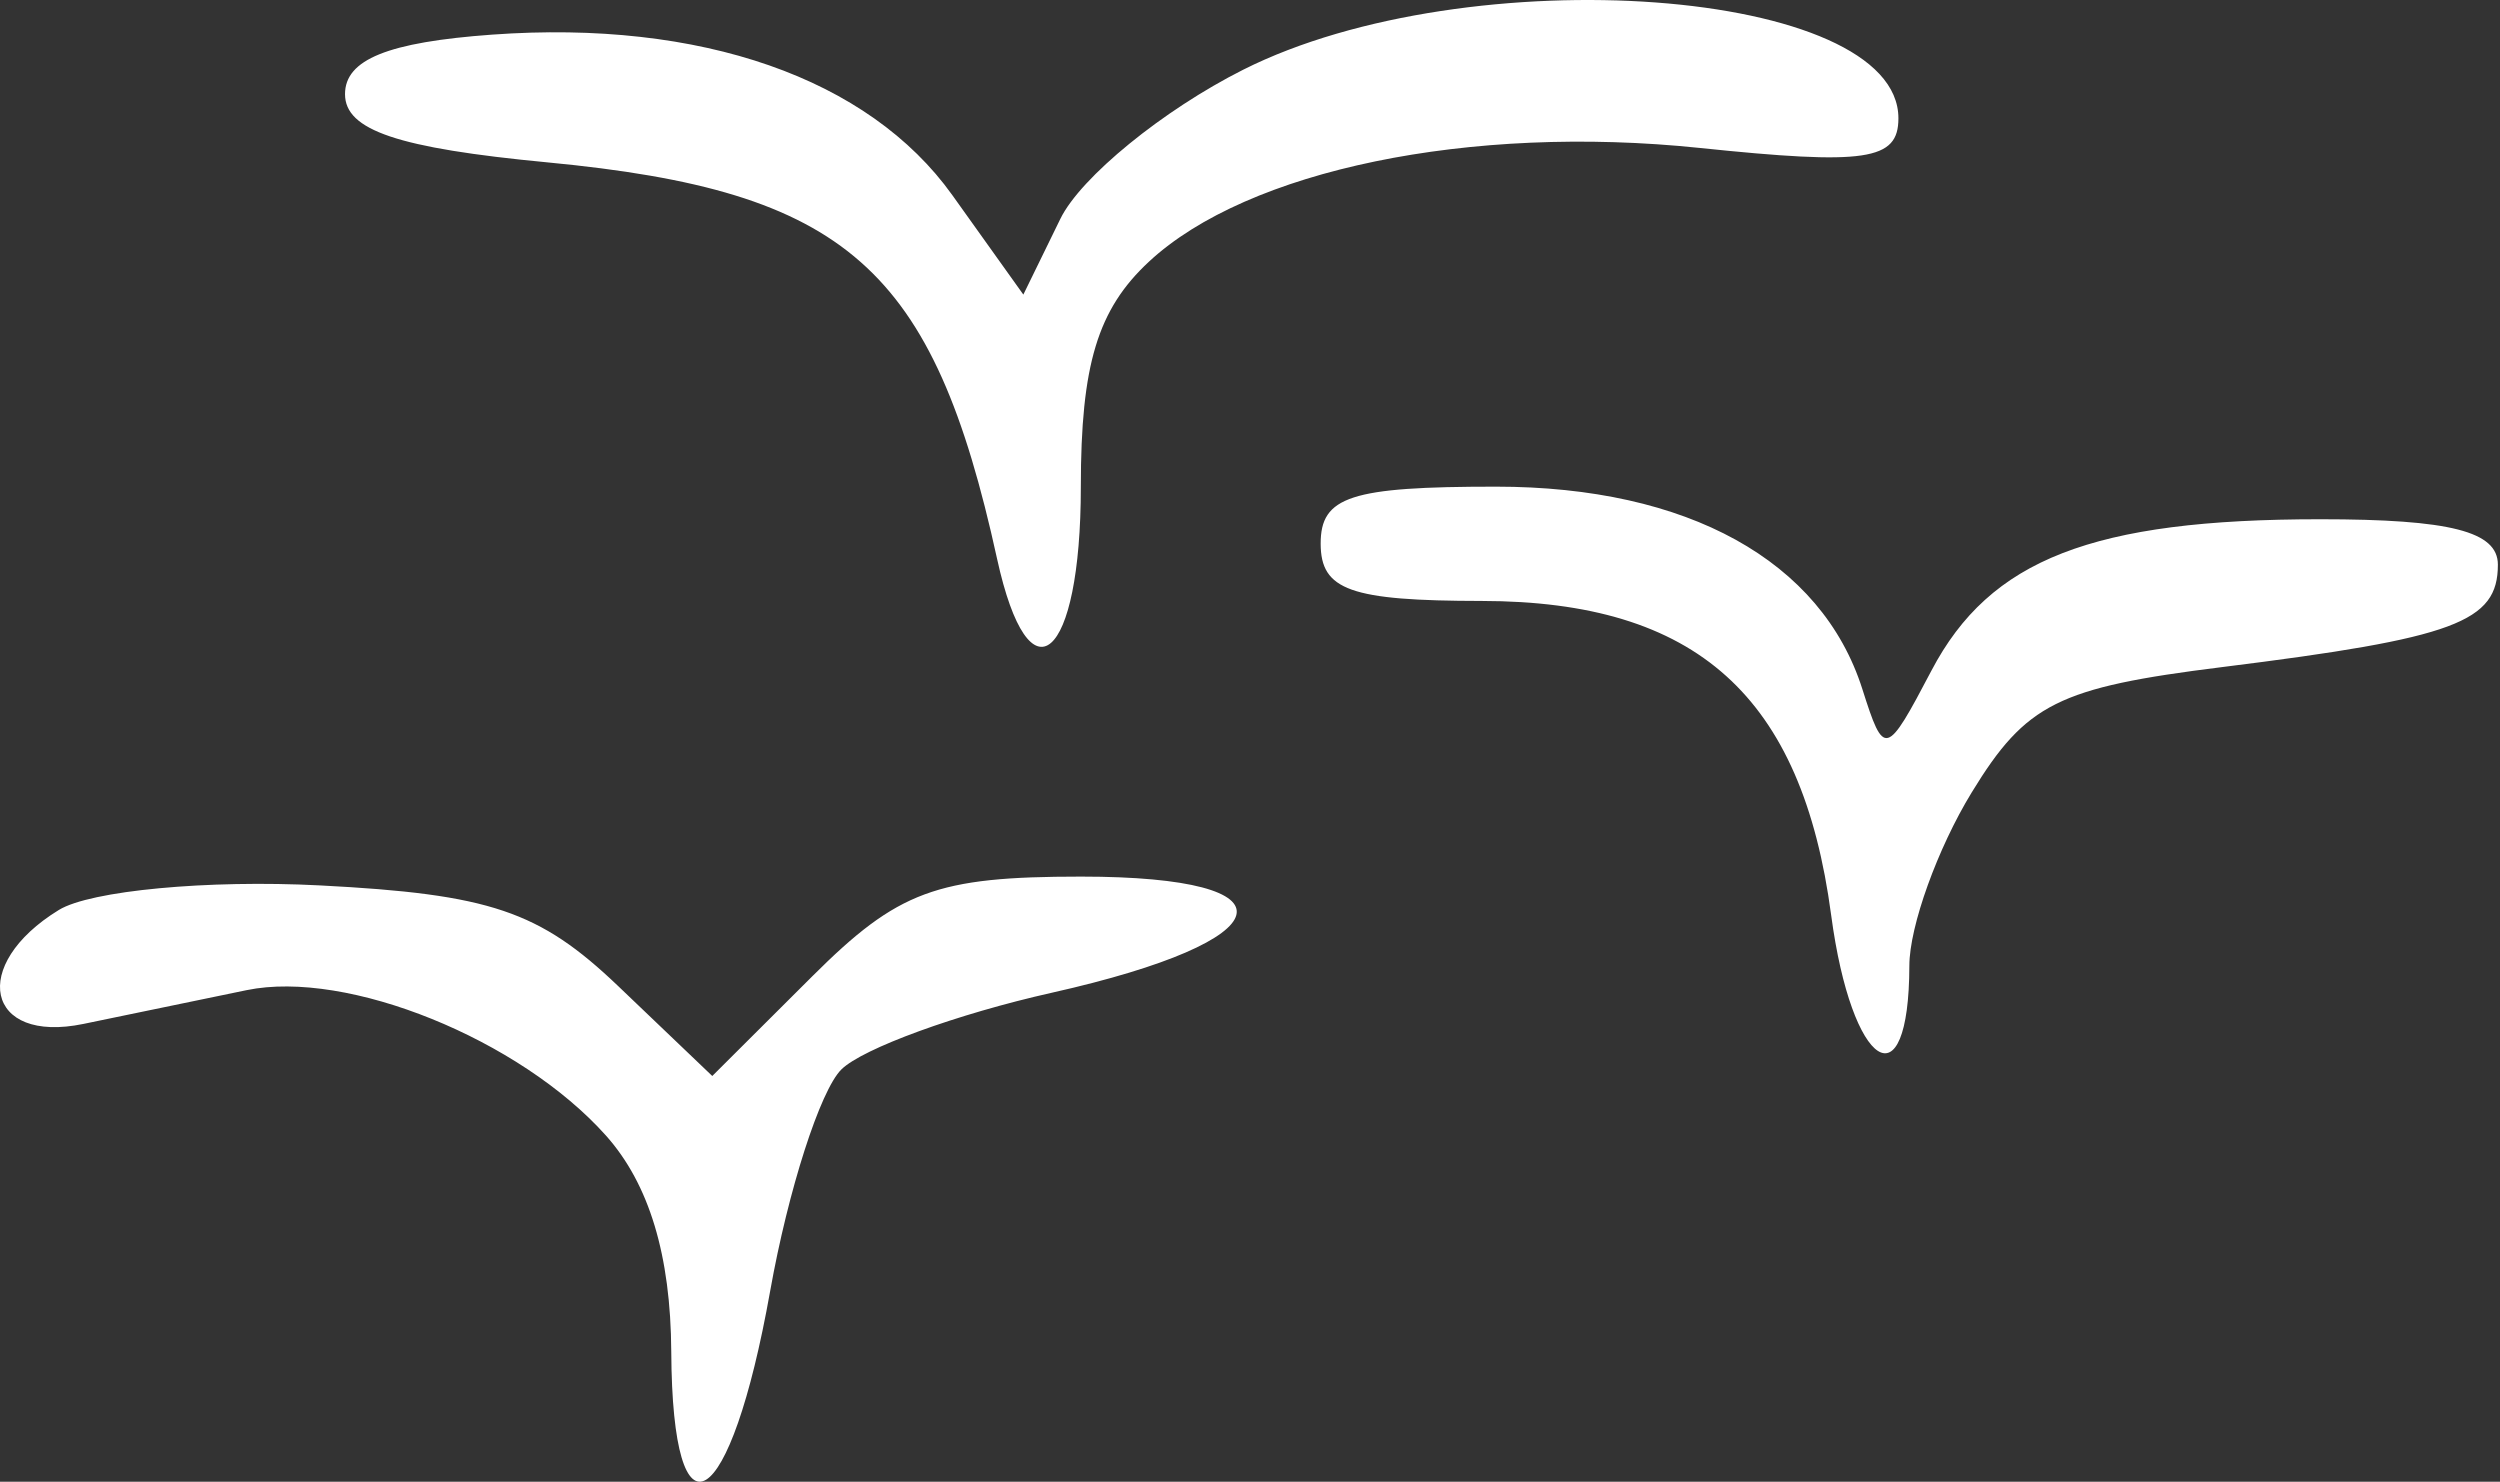
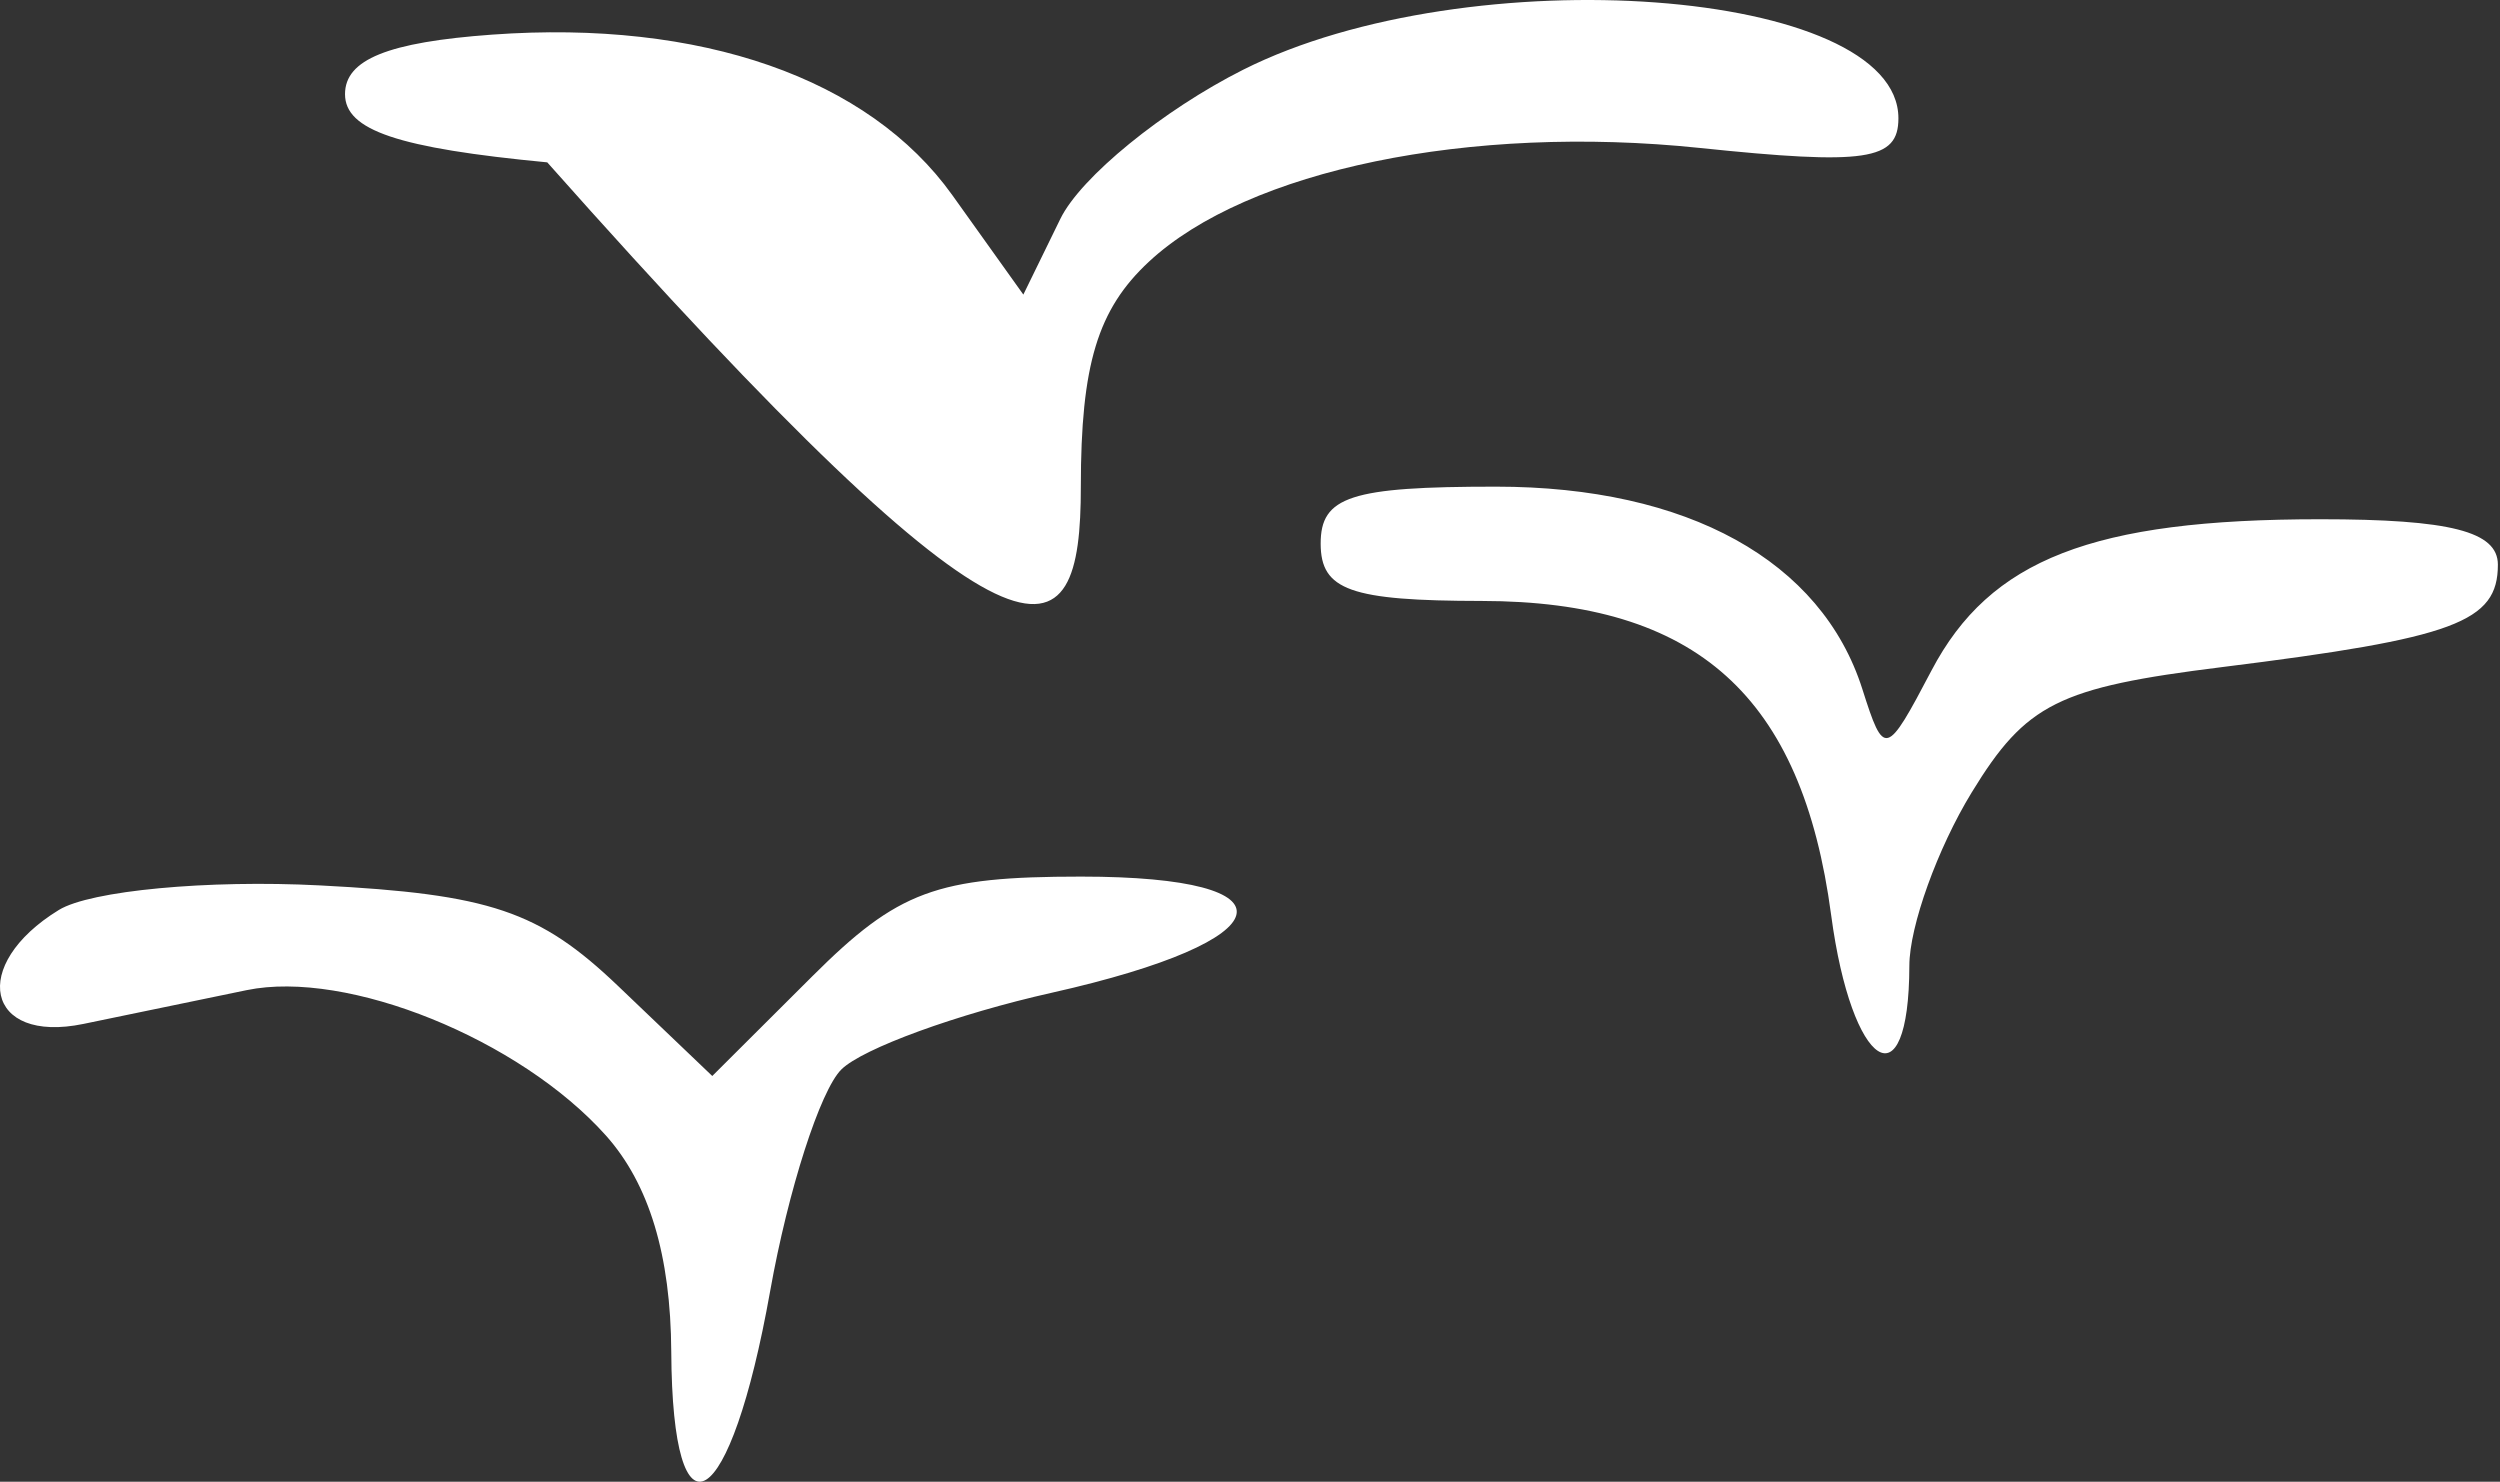
<svg xmlns="http://www.w3.org/2000/svg" width="383" height="227" viewBox="0 0 383 227" fill="none">
  <rect x="0" y="0" width="383" height="227" fill="#333333" stroke="none" />
-   <path fill-rule="evenodd" clip-rule="evenodd" d="M190.46 10.679C178.175 16.862 165.569 27.141 162.448 33.524L156.777 45.131L145.9 29.903C133.084 11.967 107.367 2.992 75.402 5.304C59.43 6.458 52.857 9.115 52.857 14.425C52.857 19.959 60.958 22.691 83.839 24.873C129.722 29.249 142.964 40.921 152.749 85.598C157.663 108.043 165.584 101.226 165.584 74.555C165.584 55.875 168.155 47.389 176.026 40.082C191.151 26.027 225.195 19 260.361 22.661C285.877 25.318 290.837 24.584 290.837 18.121C290.837 -1.858 225.075 -6.737 190.46 10.679ZM202.326 83.295C202.341 90.427 206.875 92.041 227 92.066C259.917 92.101 276.07 106.62 280.534 140.199C283.675 163.798 292.473 169.477 292.513 147.93C292.523 141.912 296.827 129.97 302.072 121.389C310.384 107.794 315.319 105.326 340.415 102.2C376.097 97.754 382.675 95.312 382.675 86.507C382.675 81.412 375.38 79.549 355.445 79.549C320.61 79.549 304.863 85.678 295.91 102.714C288.946 115.965 288.645 116.045 285.313 105.571C279.051 85.897 258.524 74.555 229.19 74.555C206.925 74.555 202.316 76.053 202.326 83.295ZM9.018 139.405C-4.76 147.85 -2.154 159.957 12.776 156.866C19.665 155.442 30.918 153.11 37.786 151.691C53.197 148.505 79.616 159.188 92.817 173.952C99.446 181.369 102.758 192.307 102.838 207.091C103.003 237.488 111.886 232.044 117.988 197.796C120.744 182.338 125.654 167.06 128.895 163.843C132.137 160.632 146.651 155.337 161.145 152.086C196.853 144.069 199.313 134.295 165.615 134.295C143.46 134.295 137.573 136.478 124.441 149.569L109.12 164.842L94.681 151.047C82.637 139.549 75.052 136.987 49.014 135.644C31.839 134.755 13.838 136.448 9.018 139.405Z" fill="white" />
+   <path fill-rule="evenodd" clip-rule="evenodd" d="M190.46 10.679C178.175 16.862 165.569 27.141 162.448 33.524L156.777 45.131L145.9 29.903C133.084 11.967 107.367 2.992 75.402 5.304C59.43 6.458 52.857 9.115 52.857 14.425C52.857 19.959 60.958 22.691 83.839 24.873C157.663 108.043 165.584 101.226 165.584 74.555C165.584 55.875 168.155 47.389 176.026 40.082C191.151 26.027 225.195 19 260.361 22.661C285.877 25.318 290.837 24.584 290.837 18.121C290.837 -1.858 225.075 -6.737 190.46 10.679ZM202.326 83.295C202.341 90.427 206.875 92.041 227 92.066C259.917 92.101 276.07 106.62 280.534 140.199C283.675 163.798 292.473 169.477 292.513 147.93C292.523 141.912 296.827 129.97 302.072 121.389C310.384 107.794 315.319 105.326 340.415 102.2C376.097 97.754 382.675 95.312 382.675 86.507C382.675 81.412 375.38 79.549 355.445 79.549C320.61 79.549 304.863 85.678 295.91 102.714C288.946 115.965 288.645 116.045 285.313 105.571C279.051 85.897 258.524 74.555 229.19 74.555C206.925 74.555 202.316 76.053 202.326 83.295ZM9.018 139.405C-4.76 147.85 -2.154 159.957 12.776 156.866C19.665 155.442 30.918 153.11 37.786 151.691C53.197 148.505 79.616 159.188 92.817 173.952C99.446 181.369 102.758 192.307 102.838 207.091C103.003 237.488 111.886 232.044 117.988 197.796C120.744 182.338 125.654 167.06 128.895 163.843C132.137 160.632 146.651 155.337 161.145 152.086C196.853 144.069 199.313 134.295 165.615 134.295C143.46 134.295 137.573 136.478 124.441 149.569L109.12 164.842L94.681 151.047C82.637 139.549 75.052 136.987 49.014 135.644C31.839 134.755 13.838 136.448 9.018 139.405Z" fill="white" />
</svg>